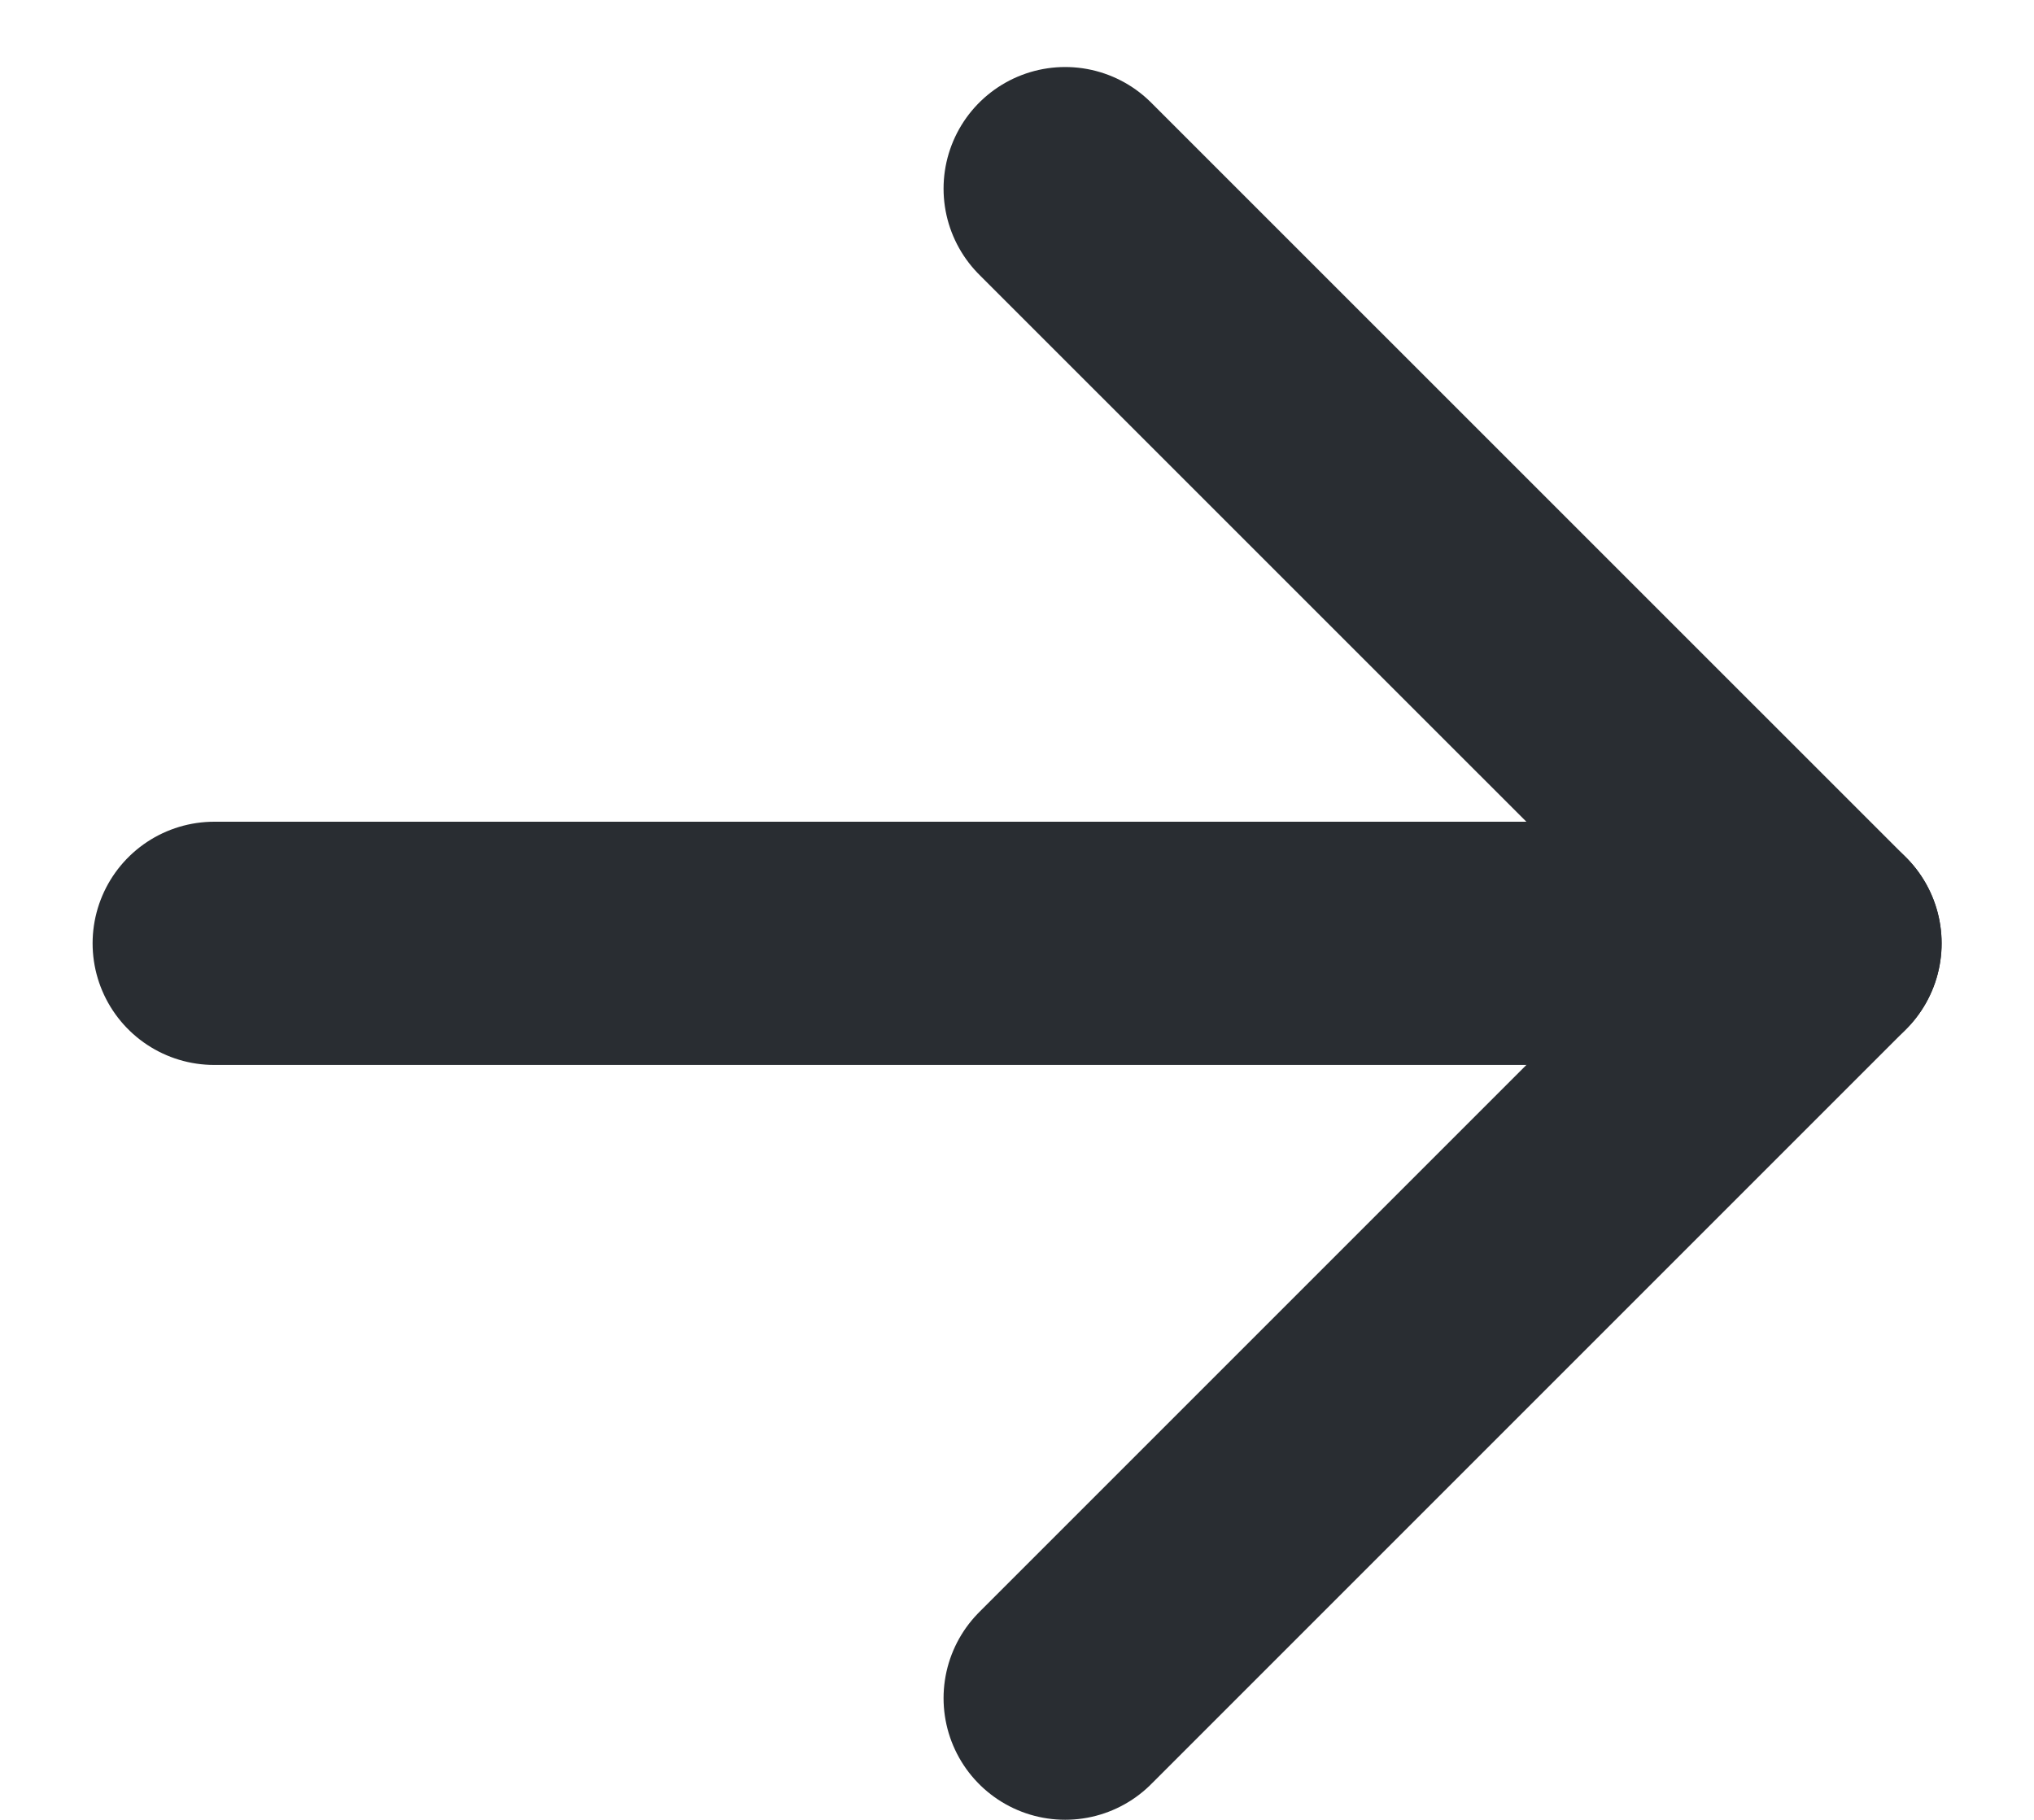
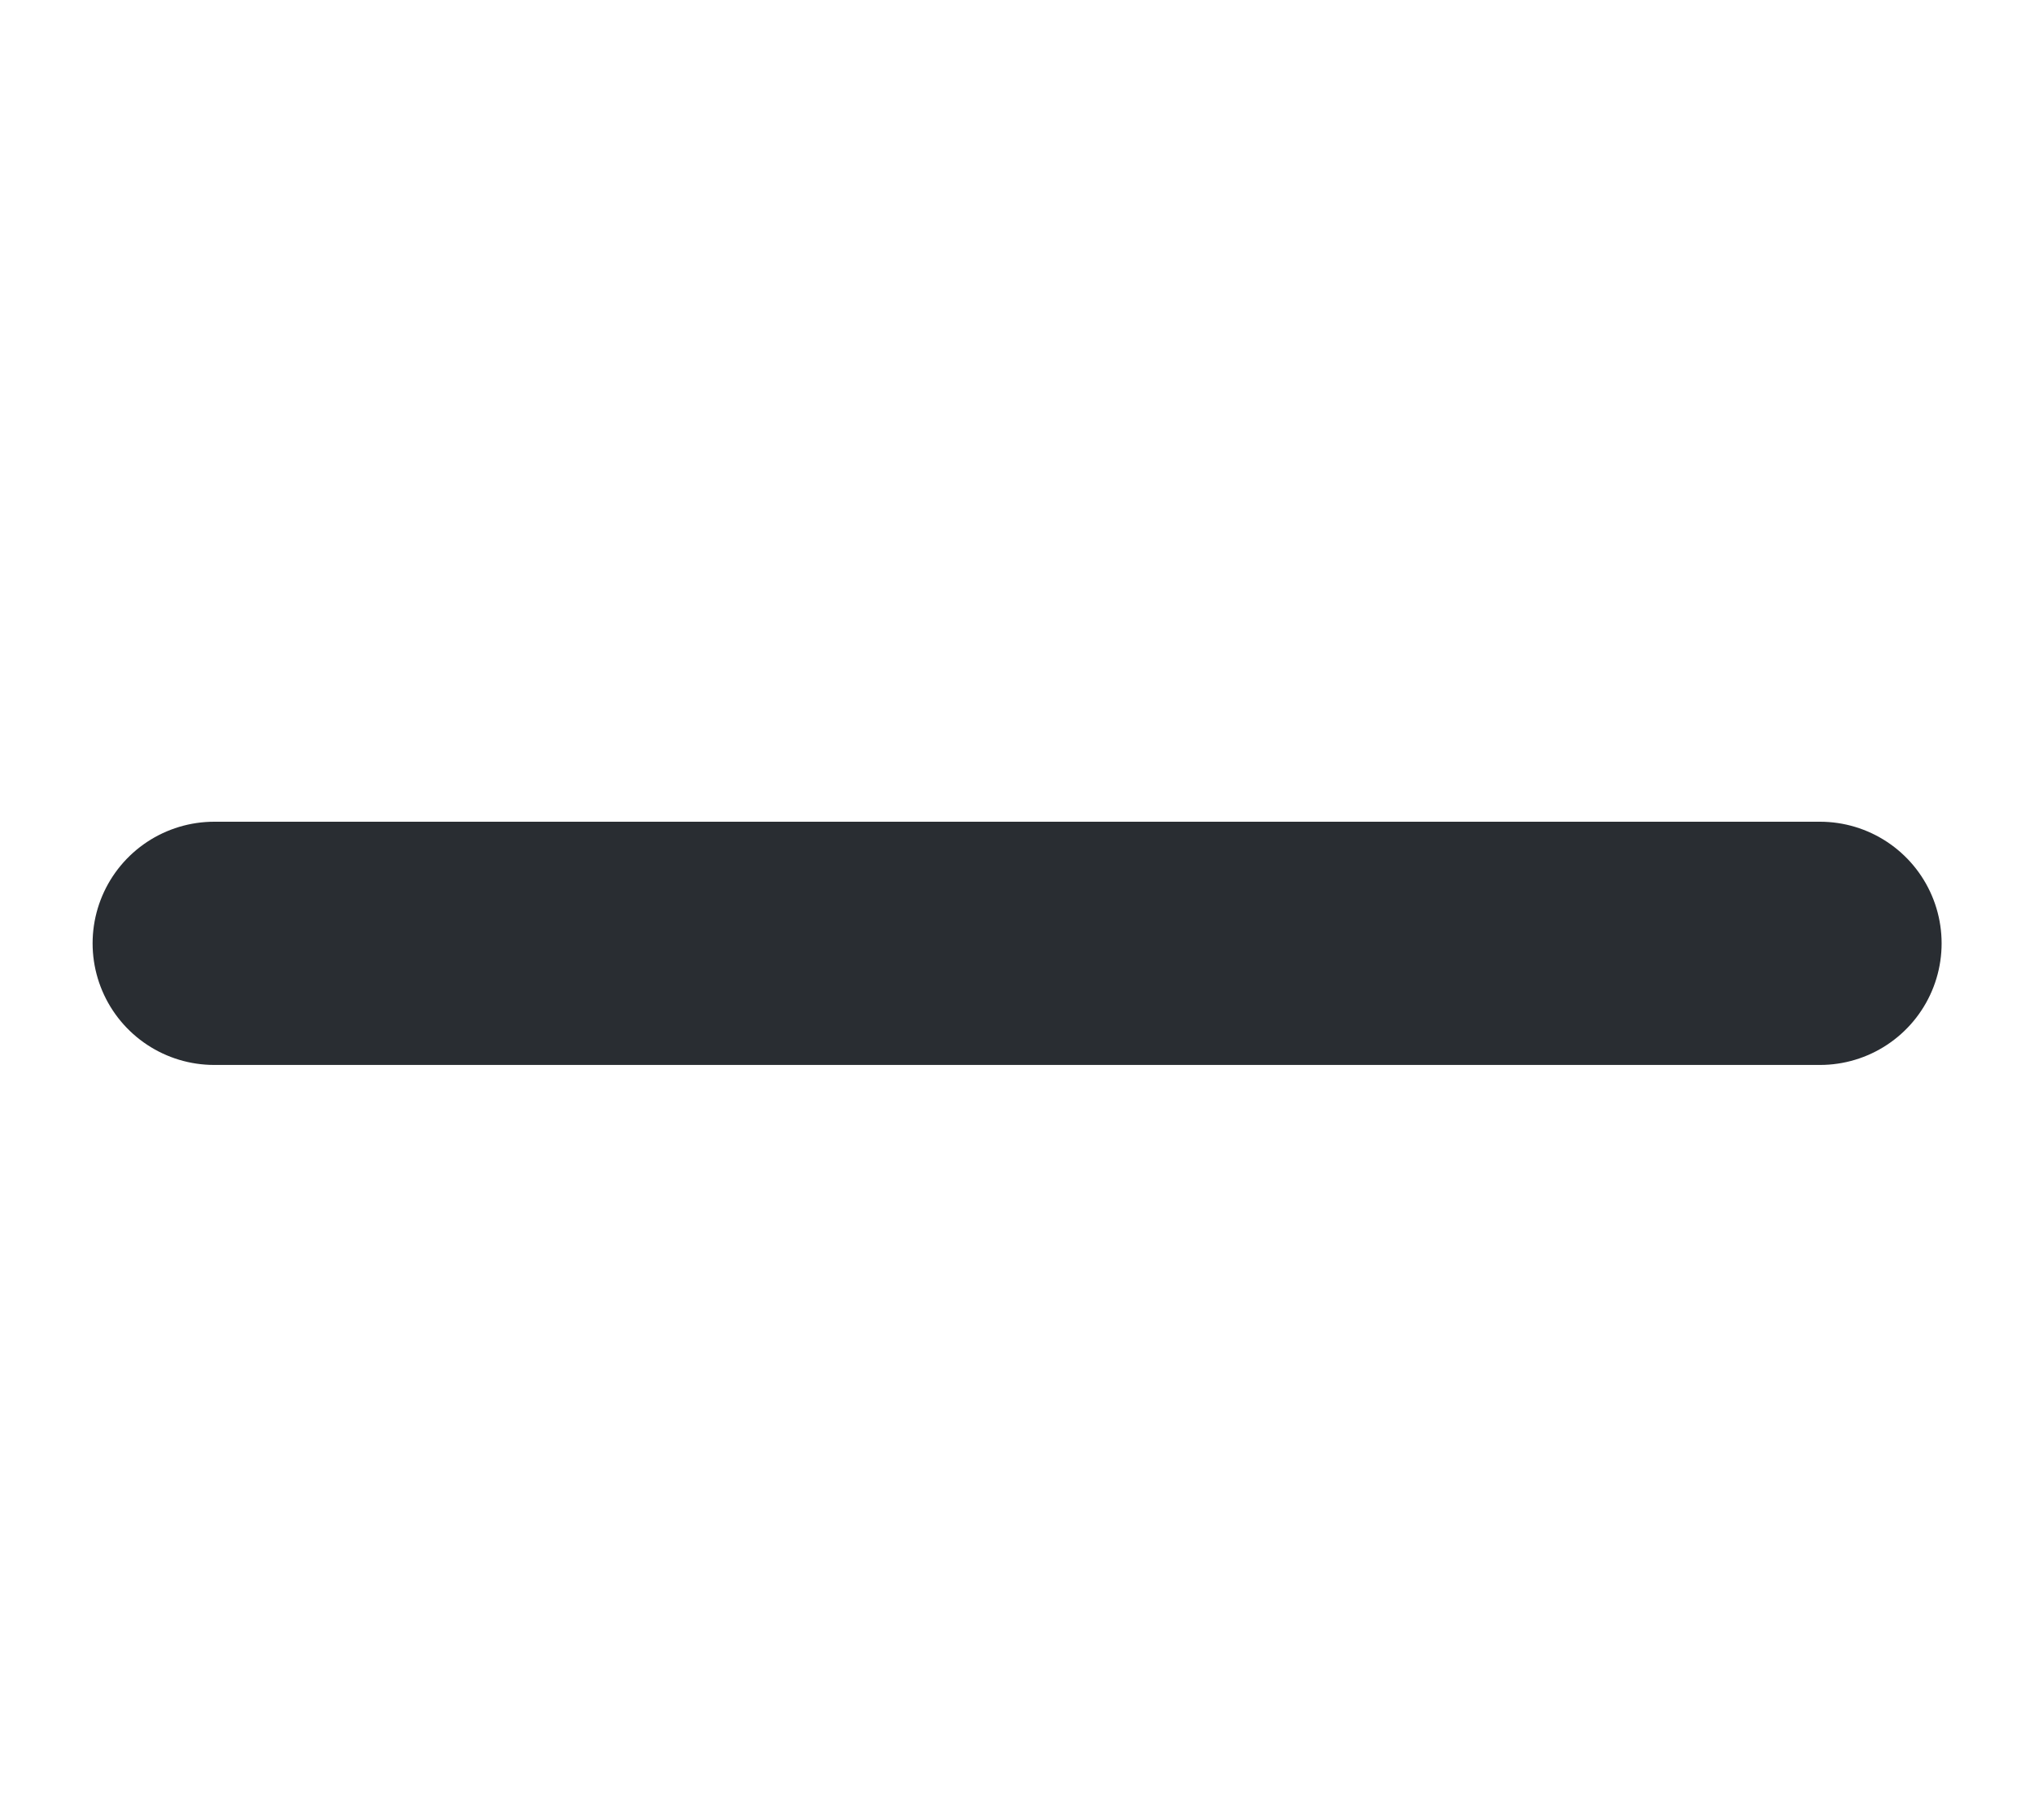
<svg xmlns="http://www.w3.org/2000/svg" width="19" height="17" viewBox="0 0 19 17" fill="none">
-   <path d="M9.95 1.762L17.001 8.812L9.95 15.863" stroke="#292D32" stroke-width="2.272" stroke-linecap="round" stroke-linejoin="round" />
  <path d="M17.001 8.812L2.001 8.812" stroke="#292D32" stroke-width="2.272" stroke-linecap="round" stroke-linejoin="round" />
</svg>